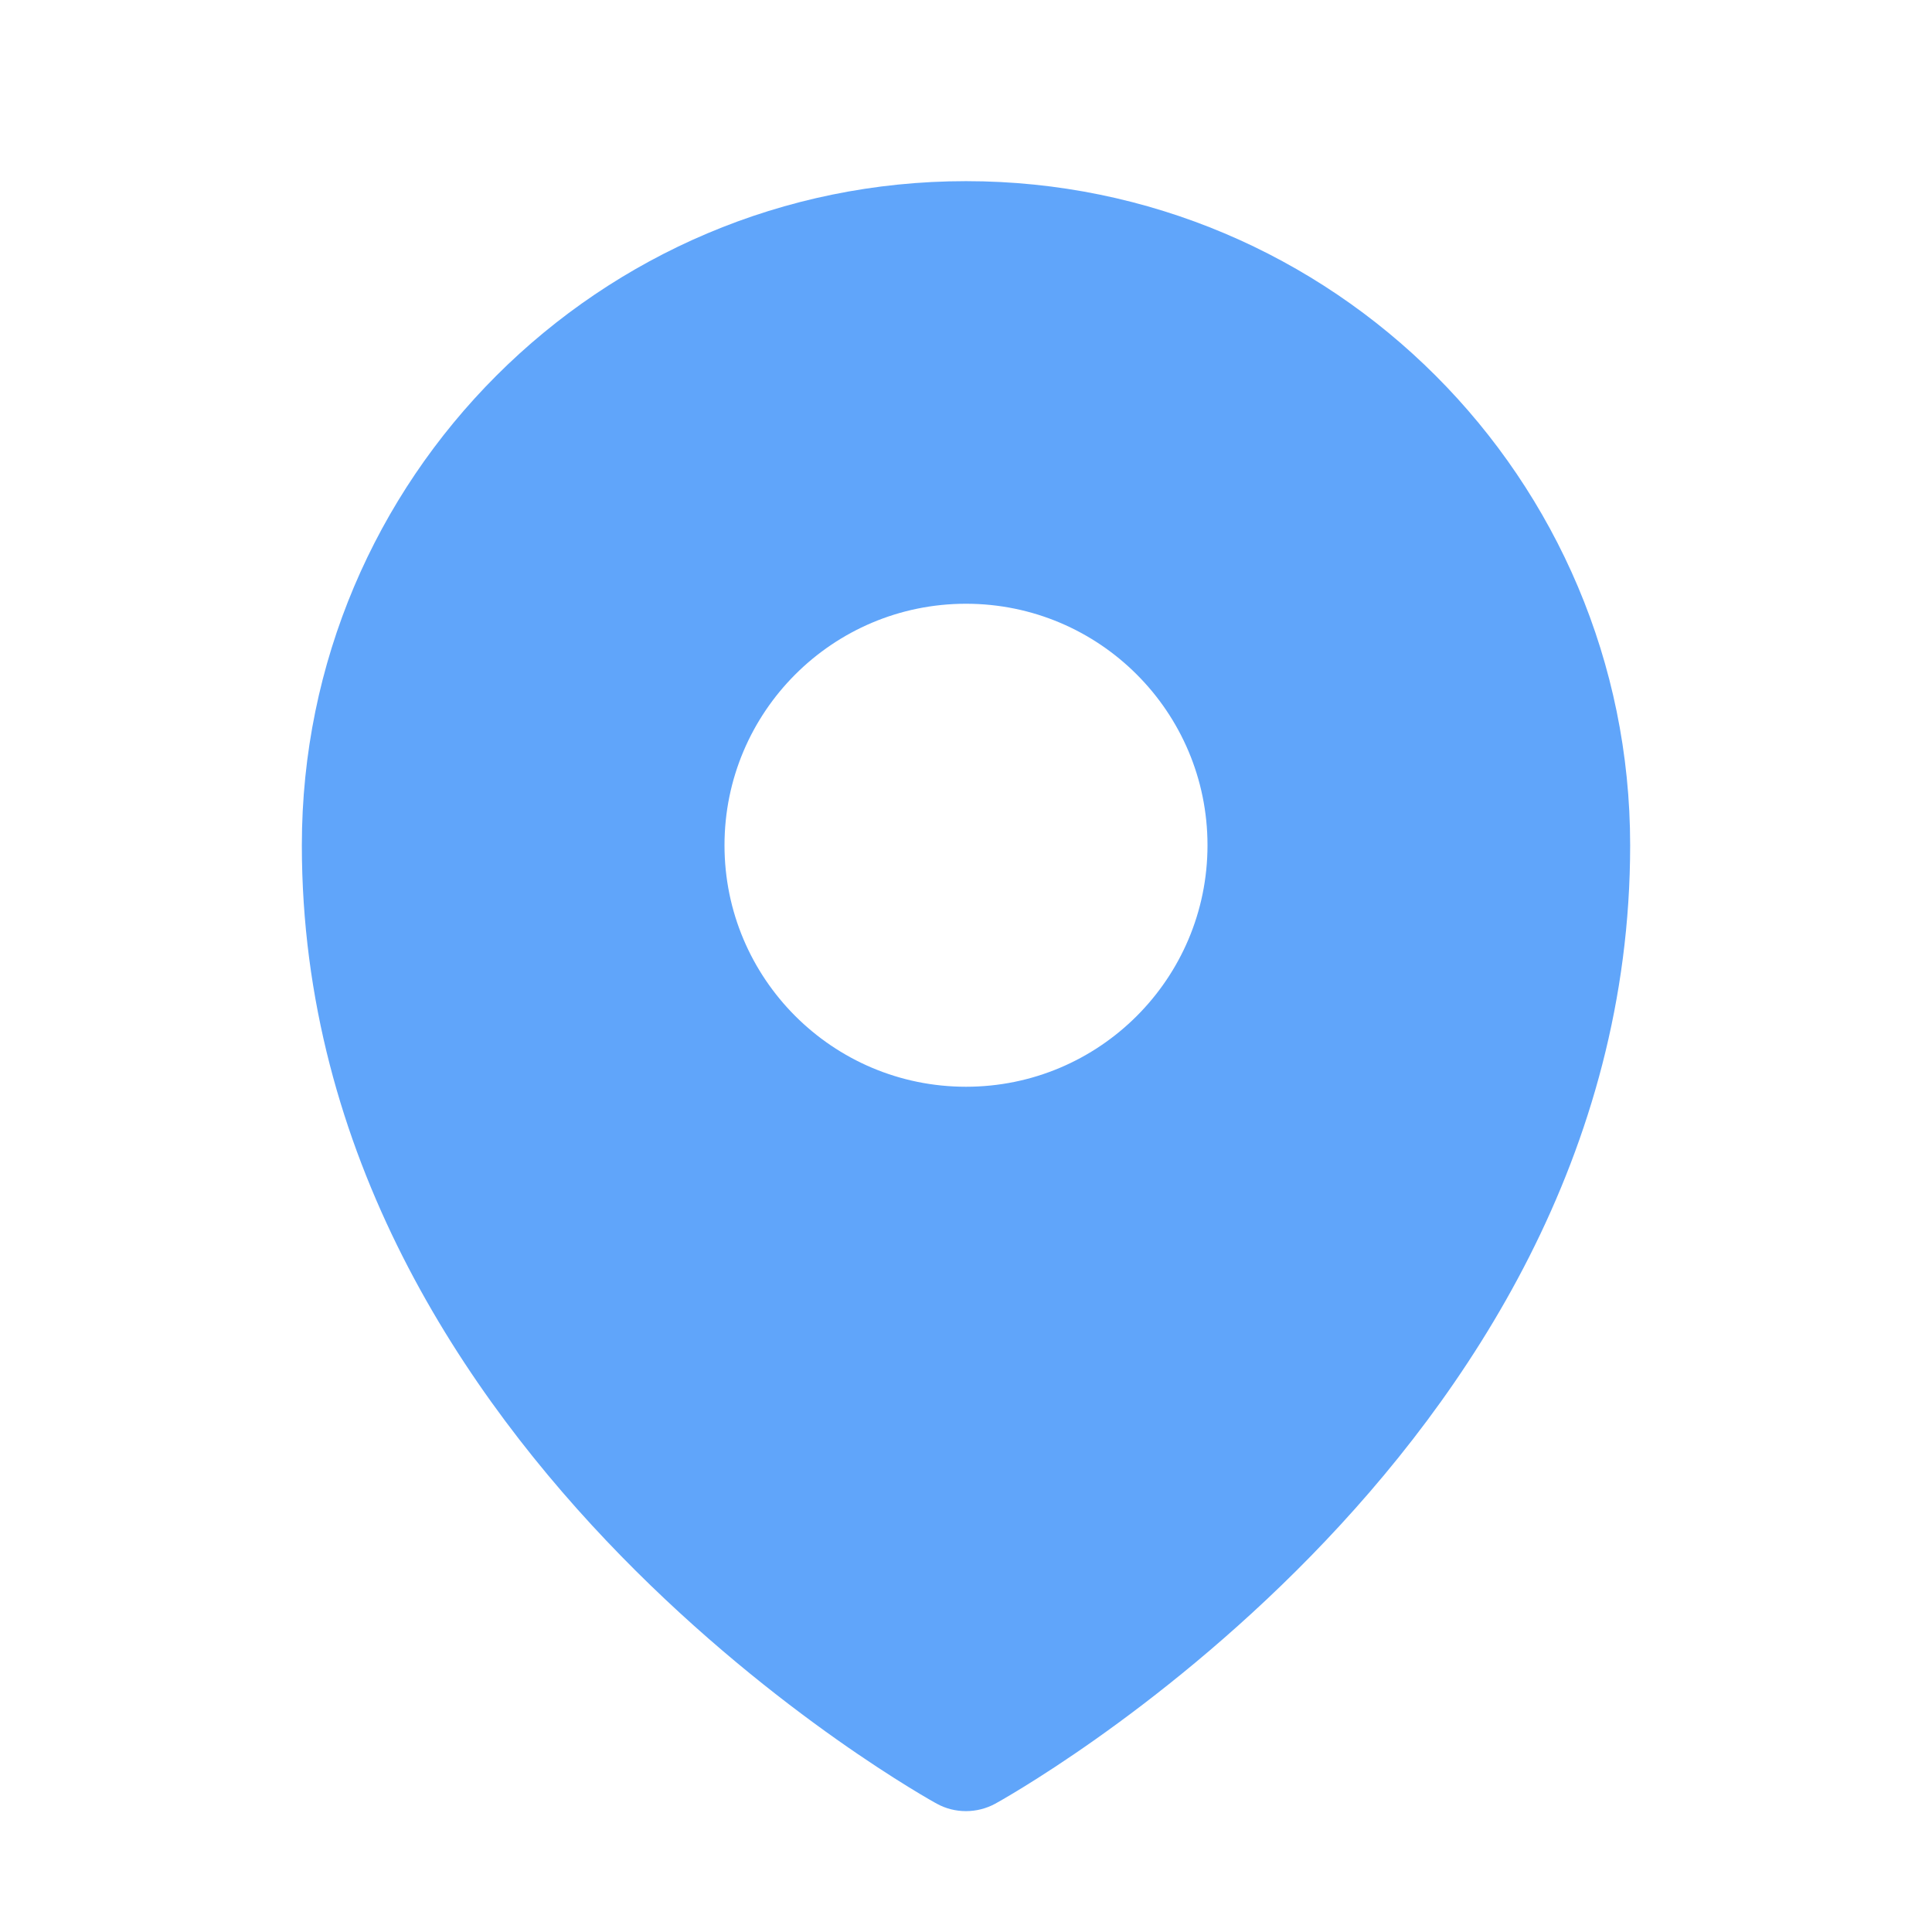
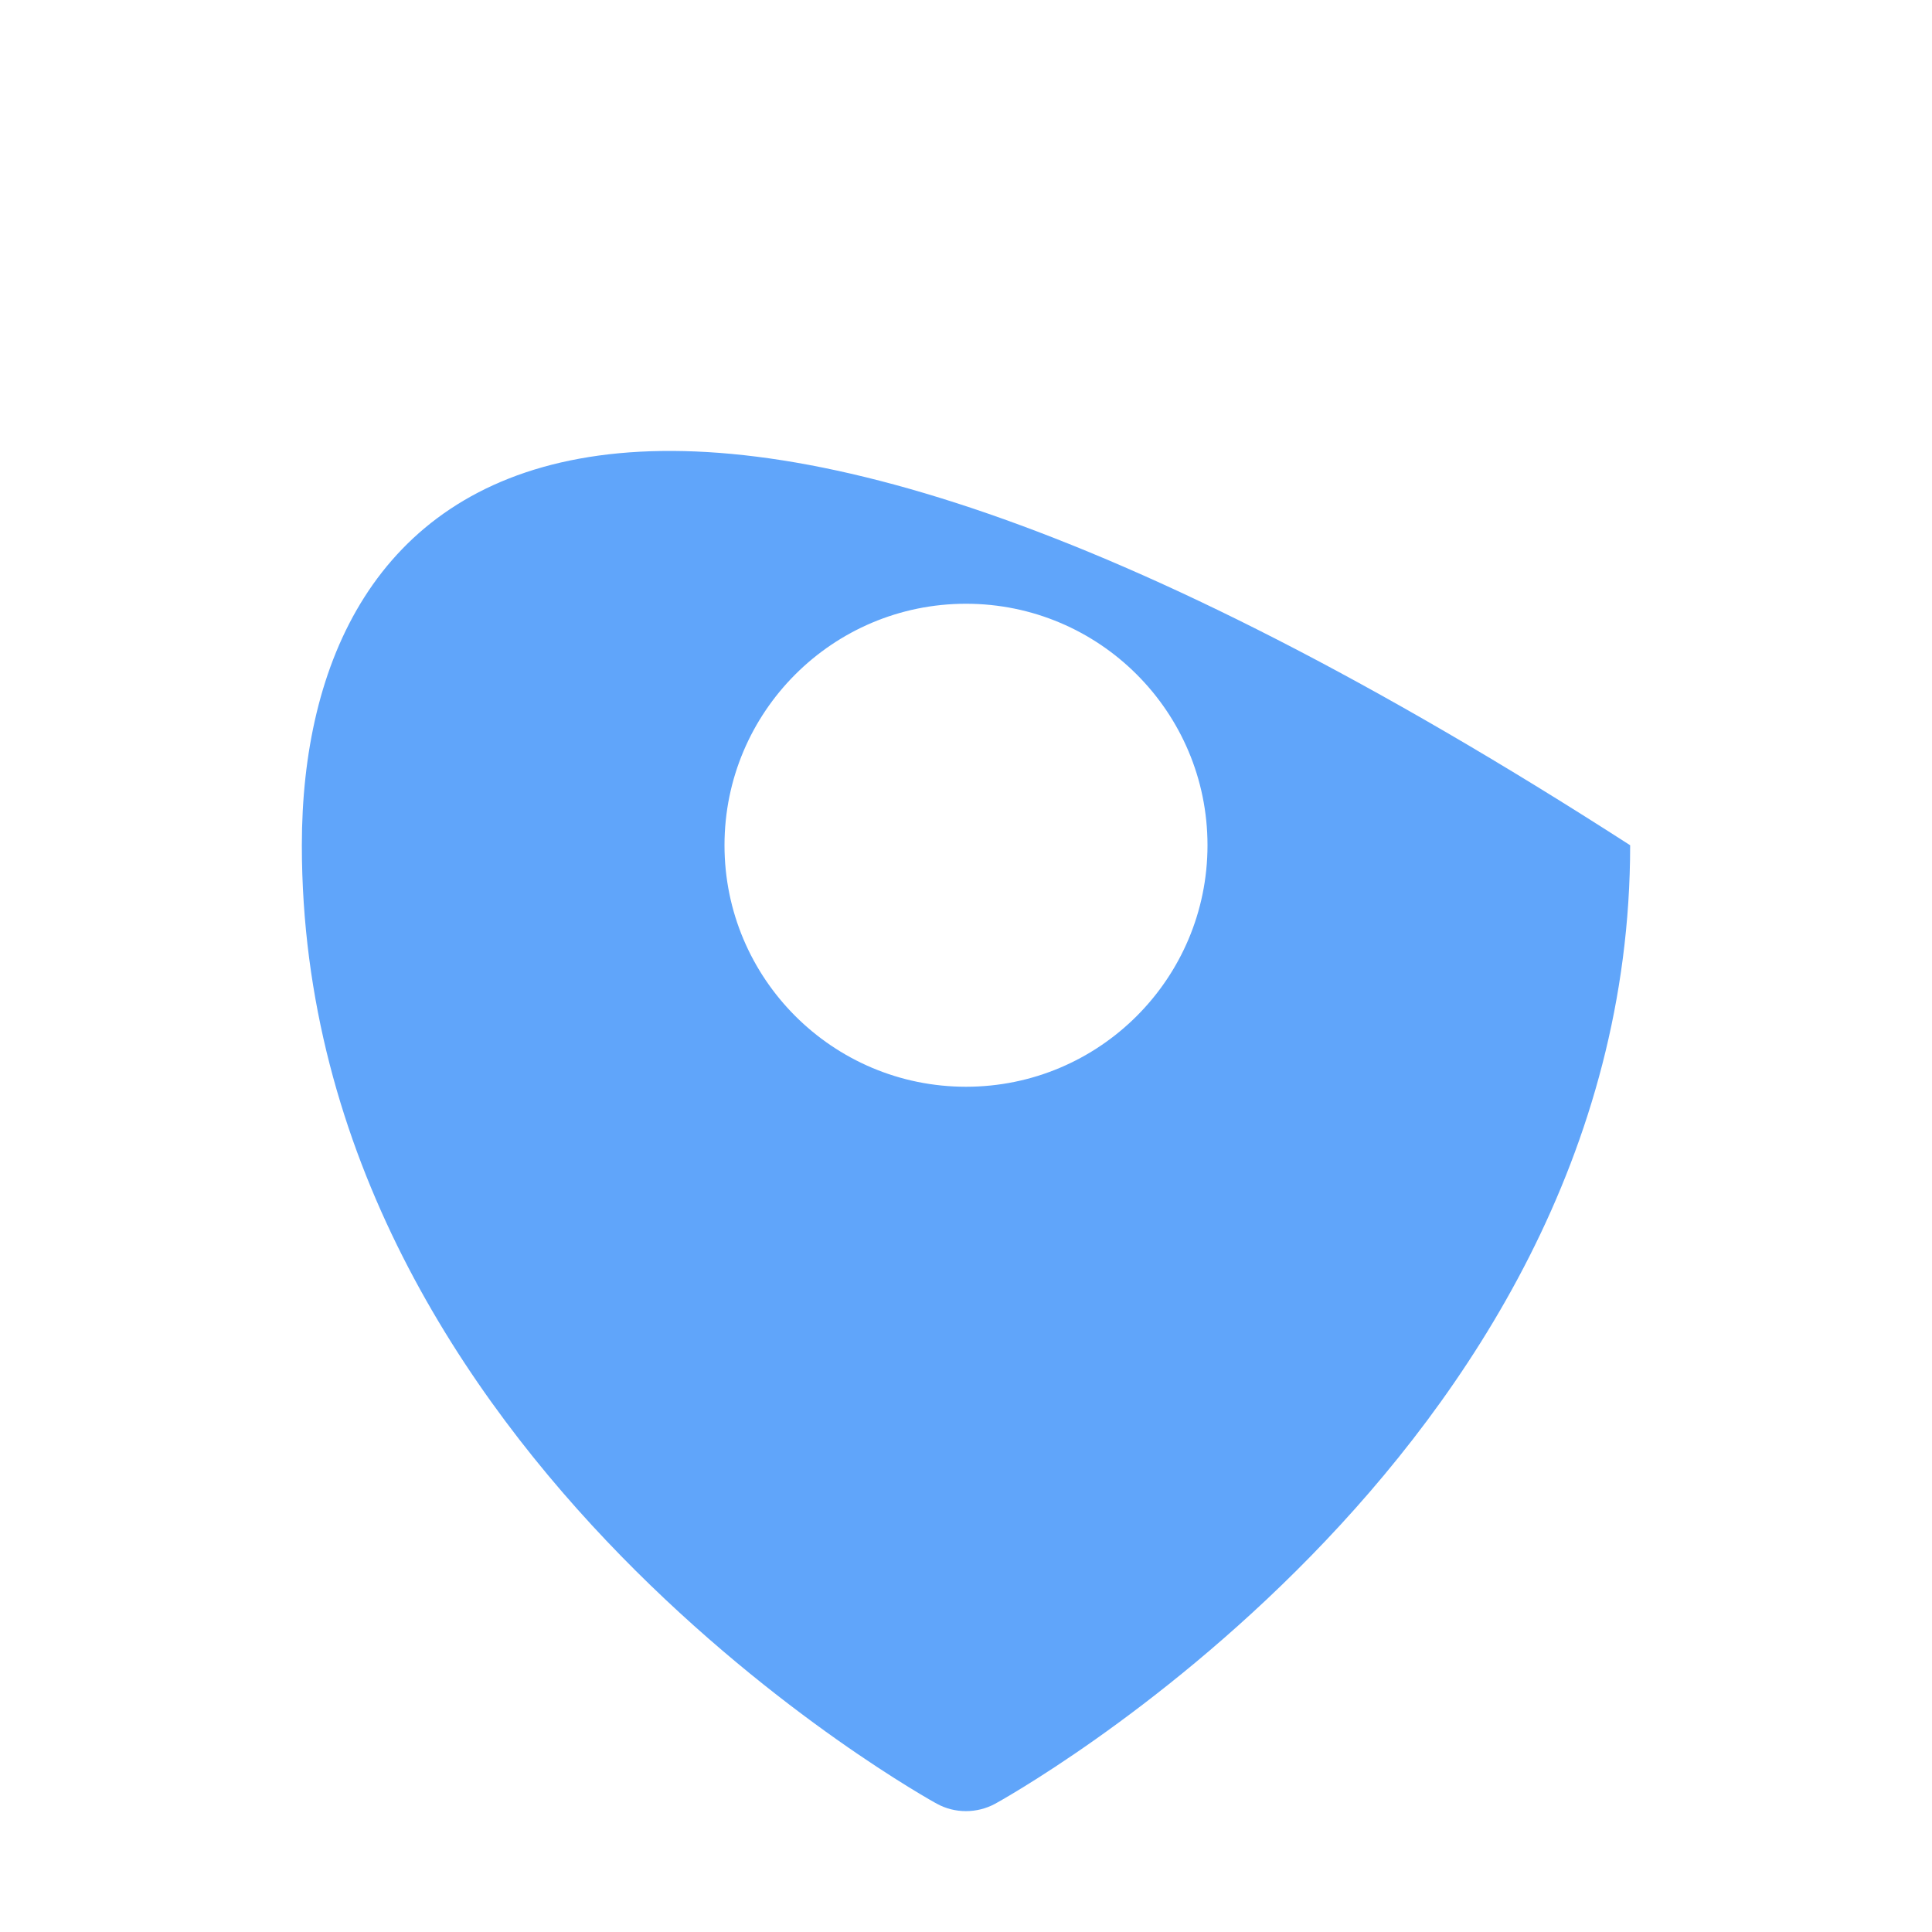
<svg xmlns="http://www.w3.org/2000/svg" width="34" height="34" viewBox="0 0 34 34" fill="none">
-   <path fill-rule="evenodd" clip-rule="evenodd" d="M16.348 31.664C16.391 31.689 16.424 31.708 16.448 31.721L16.488 31.743C16.803 31.917 17.195 31.915 17.511 31.744L17.552 31.721C17.576 31.708 17.609 31.689 17.652 31.664C17.738 31.614 17.86 31.542 18.014 31.447C18.321 31.258 18.755 30.979 19.273 30.613C20.308 29.882 21.689 28.797 23.073 27.38C25.827 24.561 28.688 20.324 28.688 14.875C28.688 8.42 23.455 3.188 17 3.188C10.545 3.188 5.312 8.42 5.312 14.875C5.312 20.324 8.173 24.561 10.927 27.38C12.311 28.797 13.692 29.882 14.727 30.613C15.245 30.979 15.679 31.258 15.986 31.447C16.14 31.542 16.262 31.614 16.348 31.664ZM17 19.125C19.347 19.125 21.25 17.222 21.25 14.875C21.25 12.528 19.347 10.625 17 10.625C14.653 10.625 12.75 12.528 12.75 14.875C12.75 17.222 14.653 19.125 17 19.125Z" fill="#60A5FA" />
+   <path fill-rule="evenodd" clip-rule="evenodd" d="M16.348 31.664C16.391 31.689 16.424 31.708 16.448 31.721L16.488 31.743C16.803 31.917 17.195 31.915 17.511 31.744L17.552 31.721C17.576 31.708 17.609 31.689 17.652 31.664C17.738 31.614 17.86 31.542 18.014 31.447C18.321 31.258 18.755 30.979 19.273 30.613C20.308 29.882 21.689 28.797 23.073 27.38C25.827 24.561 28.688 20.324 28.688 14.875C10.545 3.188 5.312 8.42 5.312 14.875C5.312 20.324 8.173 24.561 10.927 27.38C12.311 28.797 13.692 29.882 14.727 30.613C15.245 30.979 15.679 31.258 15.986 31.447C16.14 31.542 16.262 31.614 16.348 31.664ZM17 19.125C19.347 19.125 21.25 17.222 21.25 14.875C21.25 12.528 19.347 10.625 17 10.625C14.653 10.625 12.75 12.528 12.75 14.875C12.75 17.222 14.653 19.125 17 19.125Z" fill="#60A5FA" />
</svg>